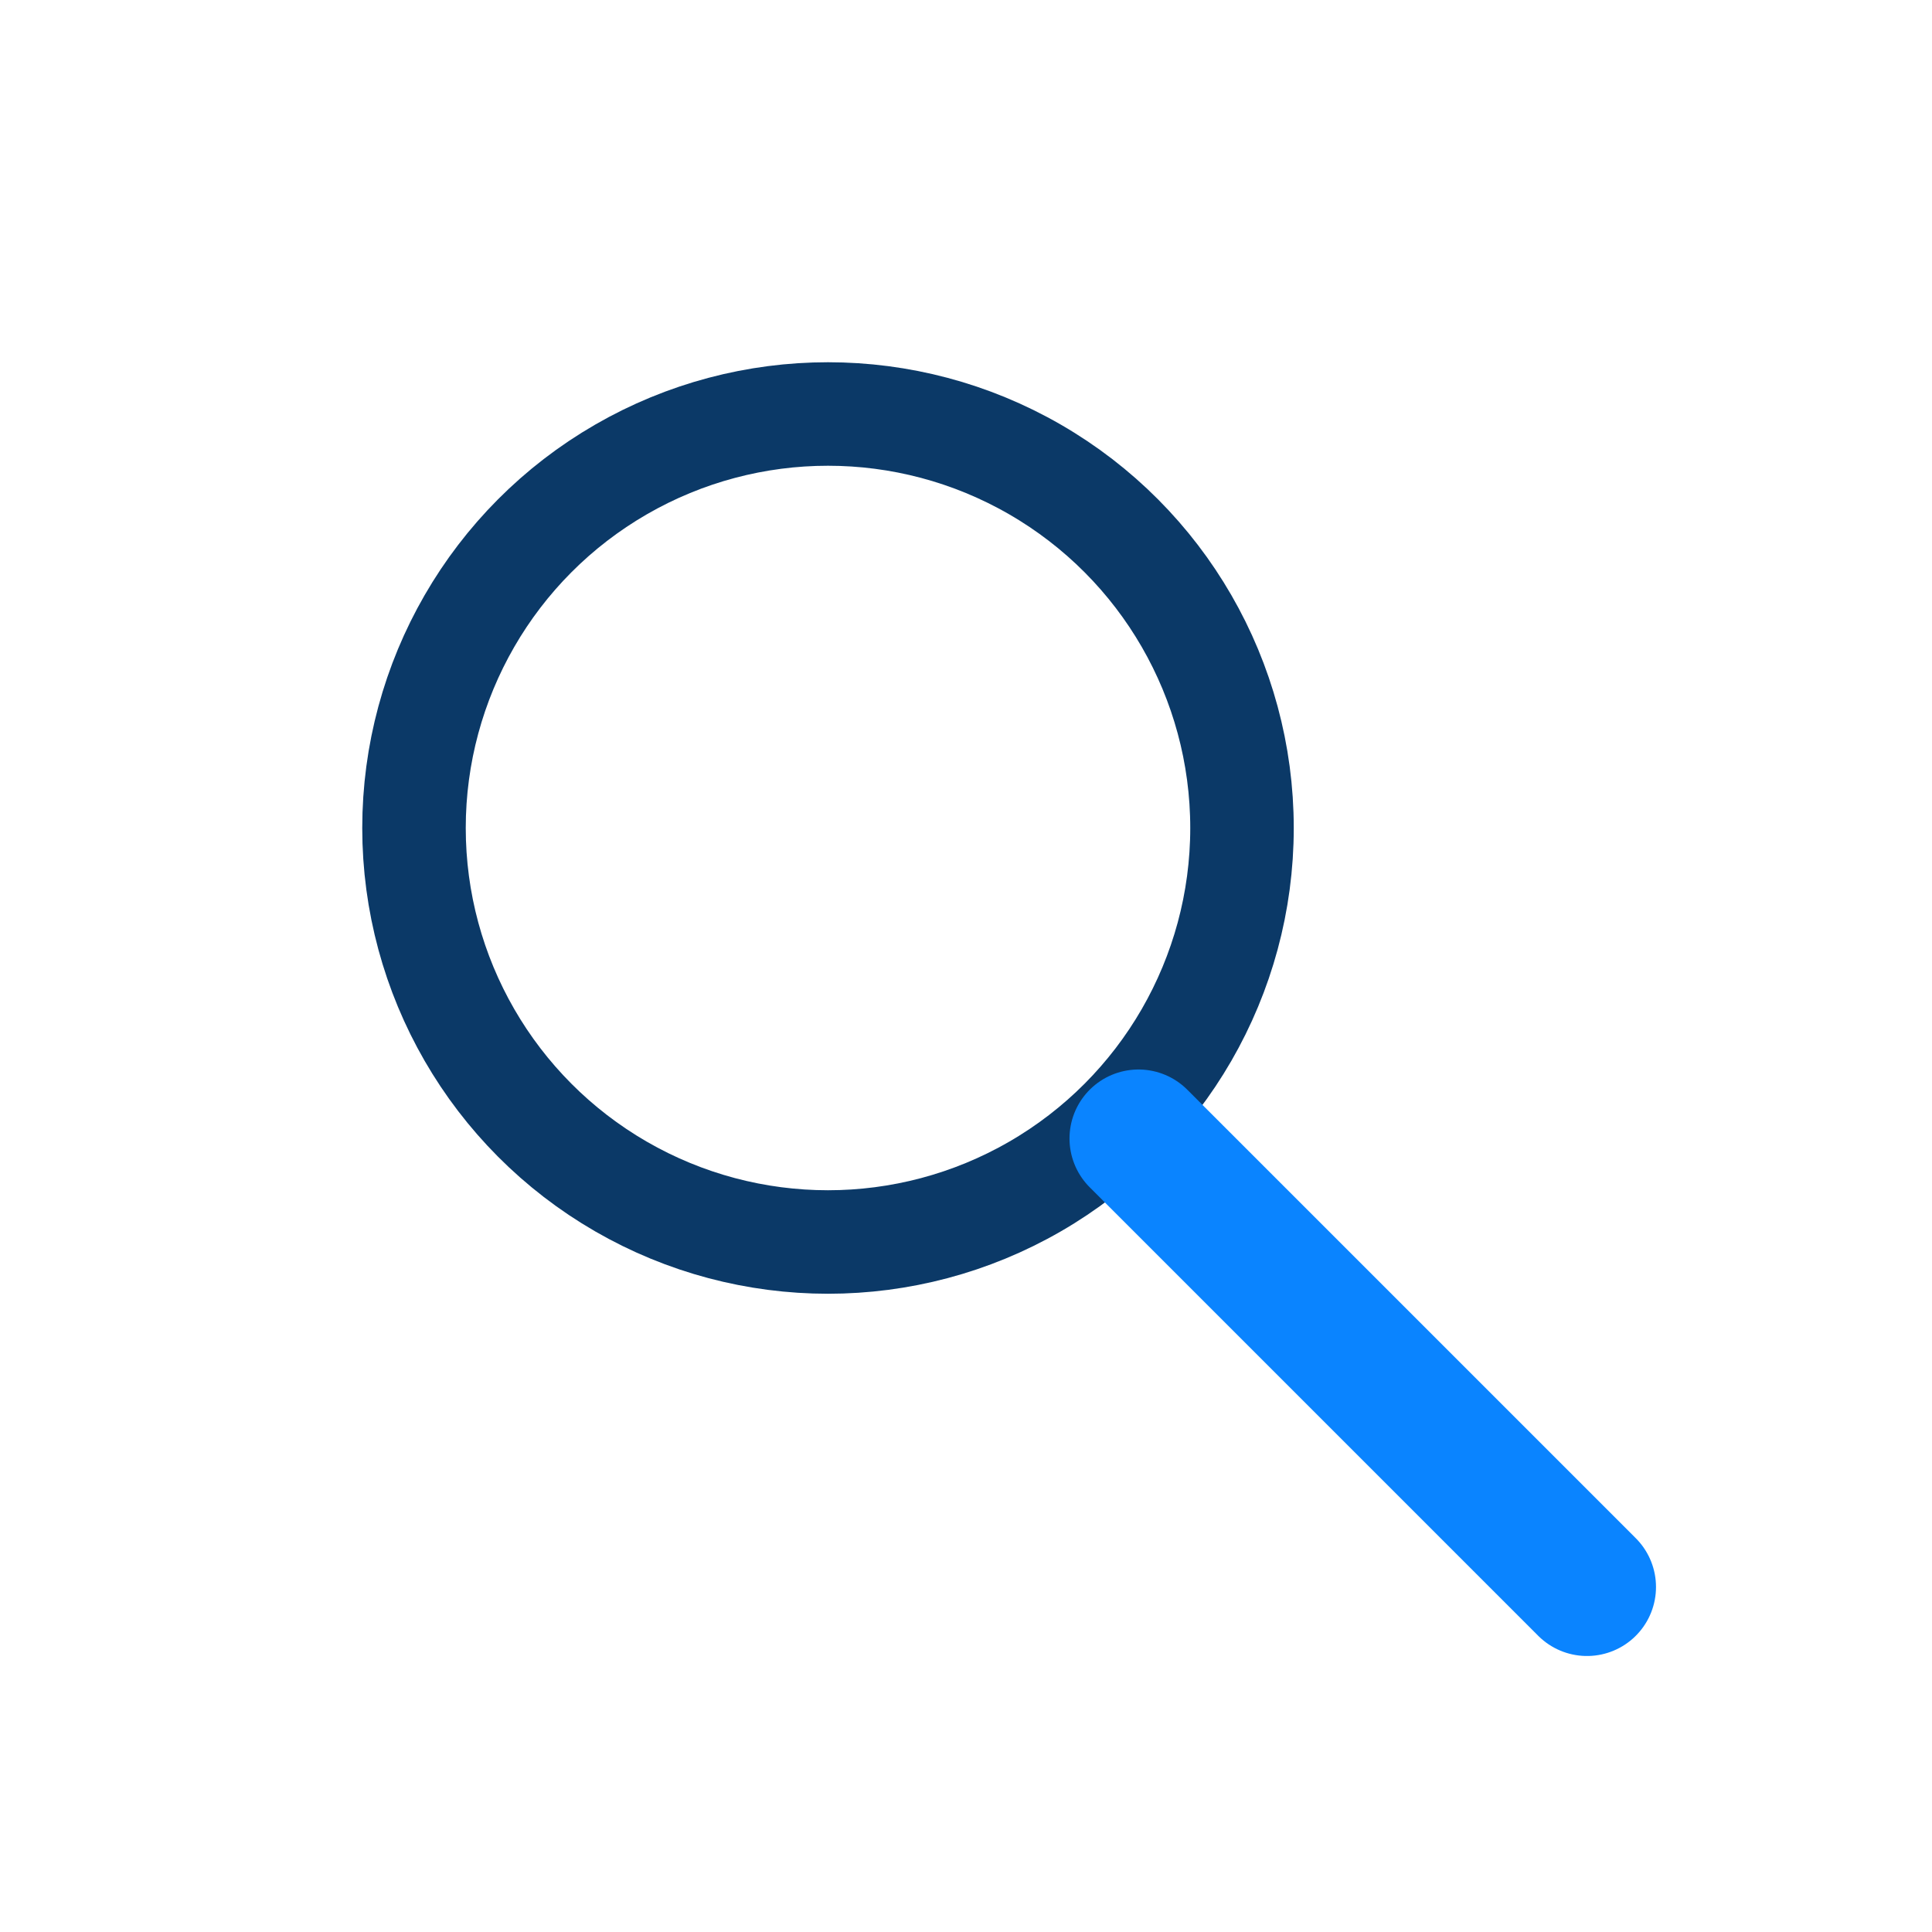
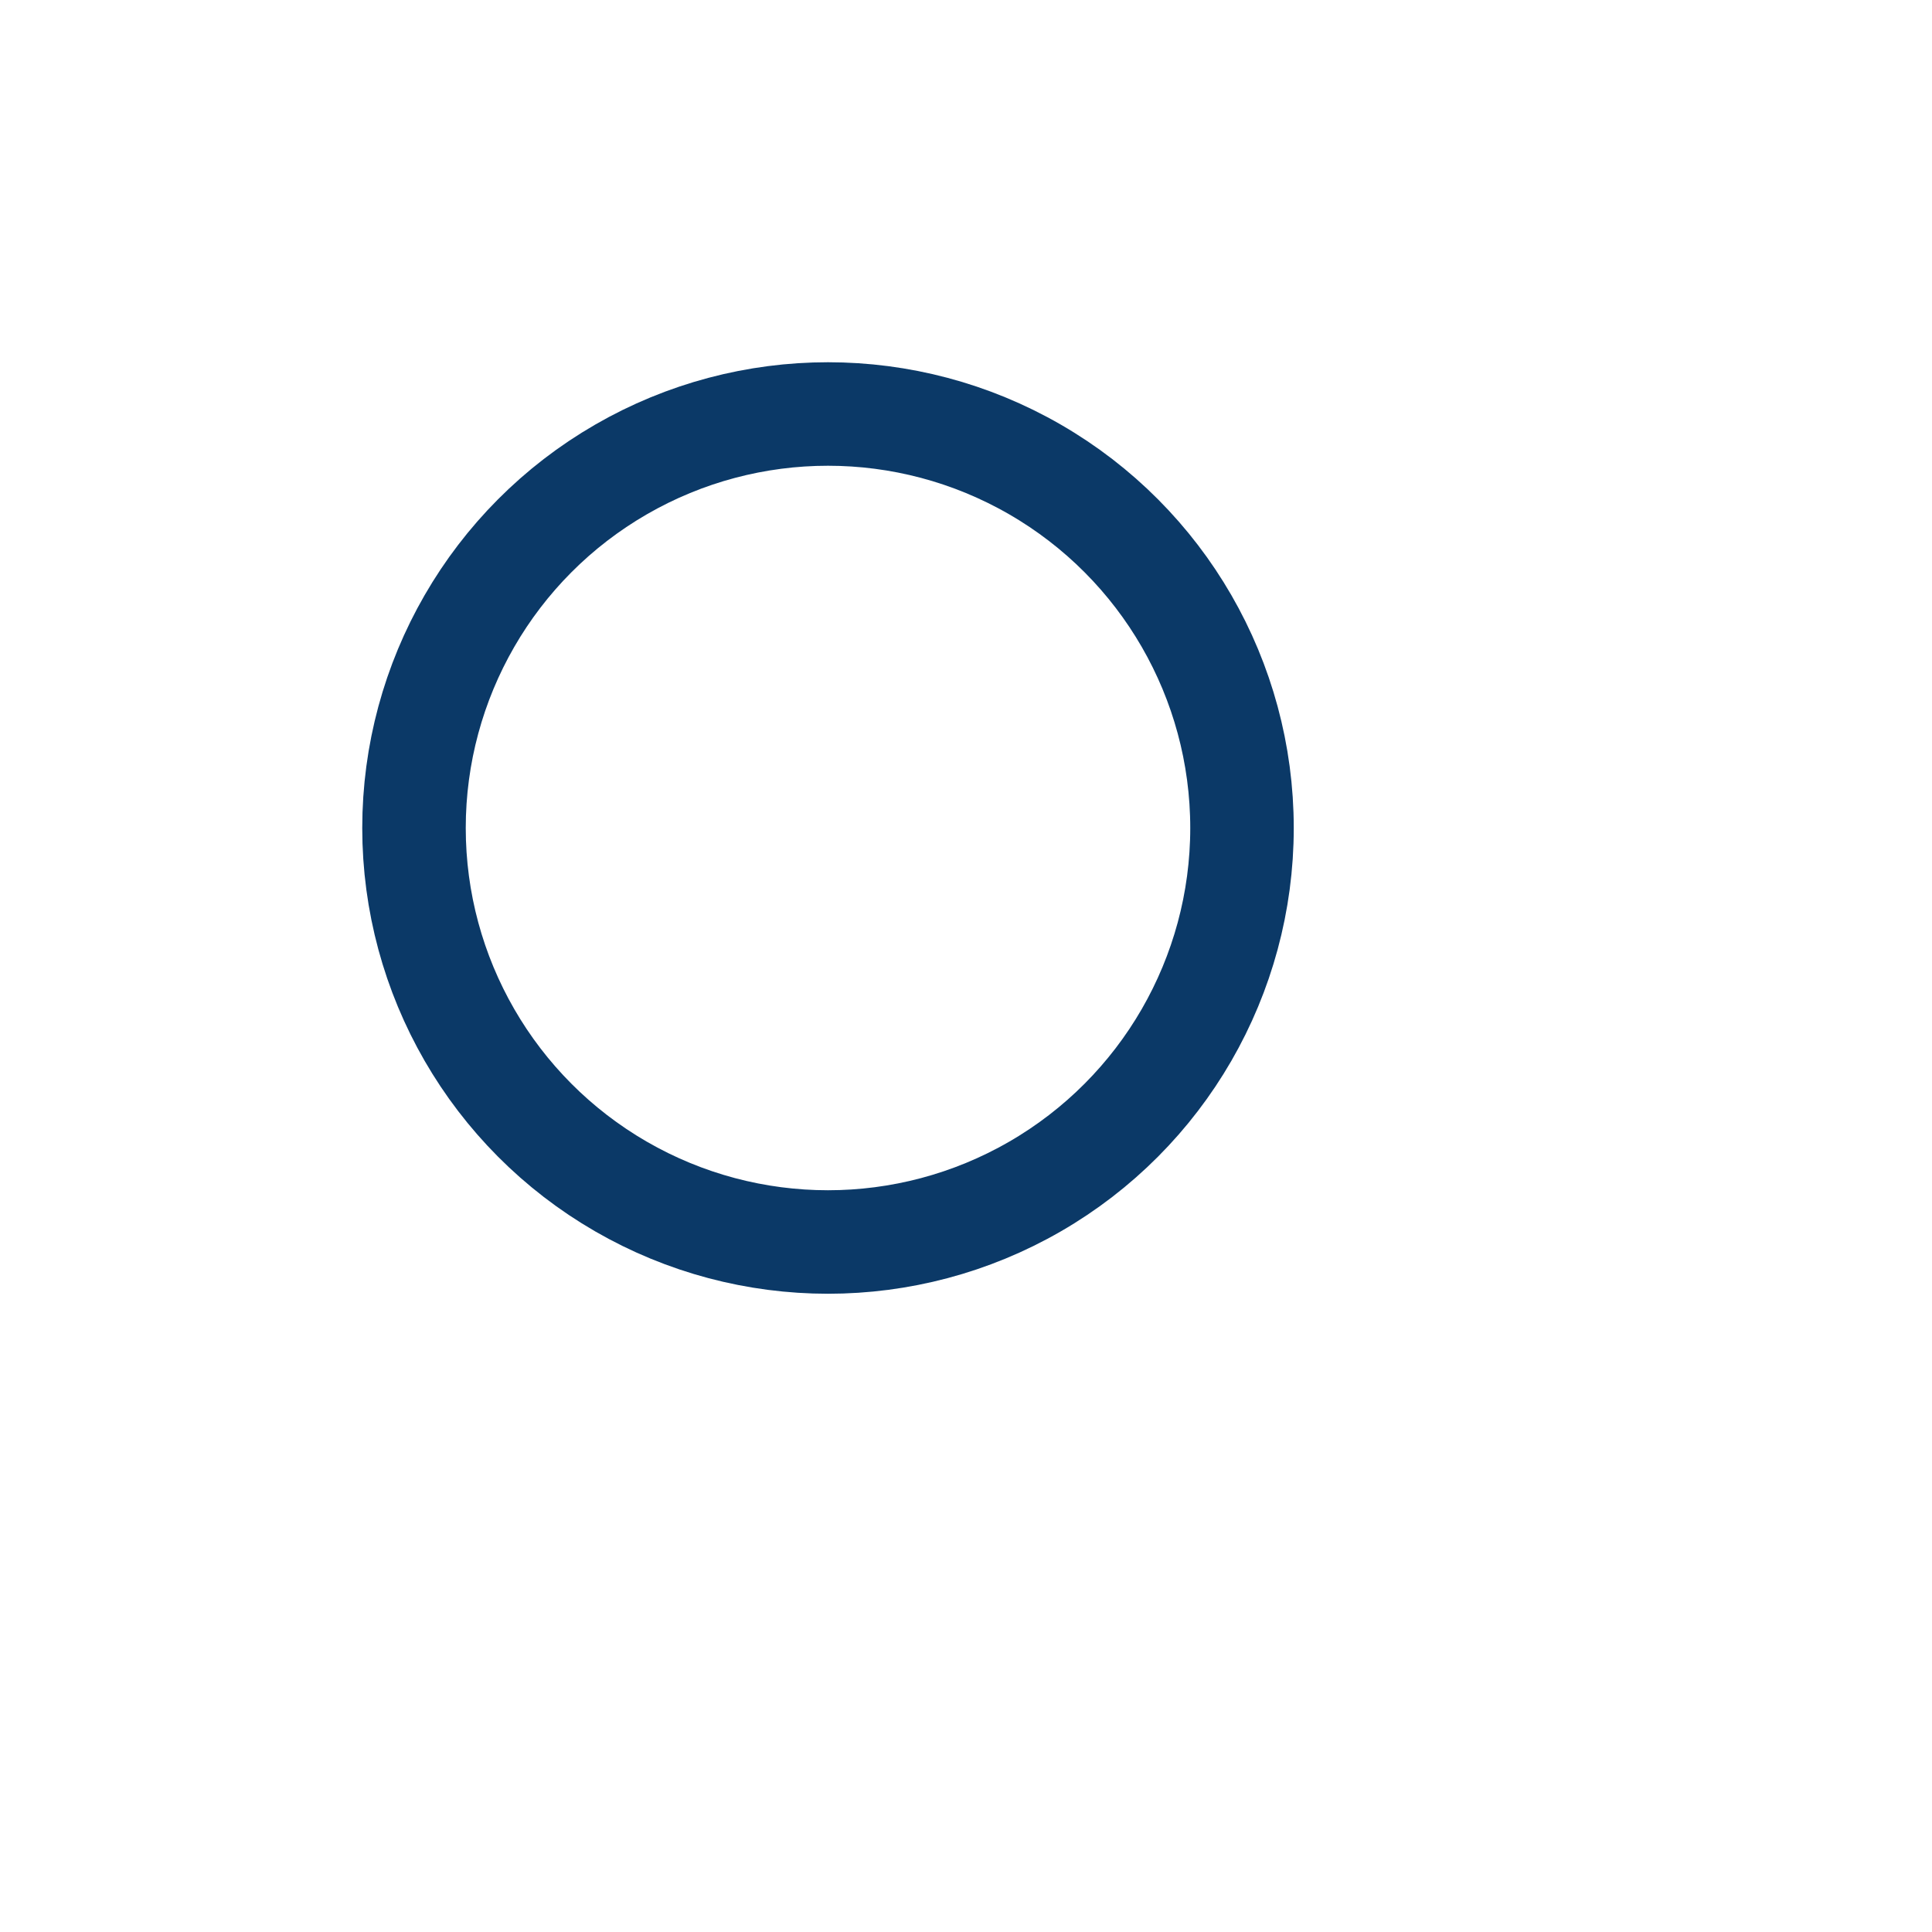
<svg xmlns="http://www.w3.org/2000/svg" width="56" height="56" viewBox="0 0 56 56" role="img" aria-hidden="true">
  <circle cx="24" cy="24" r="12" fill="none" stroke="#0B3967" stroke-width="3" />
-   <line x1="33" y1="33" x2="46" y2="46" stroke="#0A84FF" stroke-width="4" stroke-linecap="round" />
</svg>